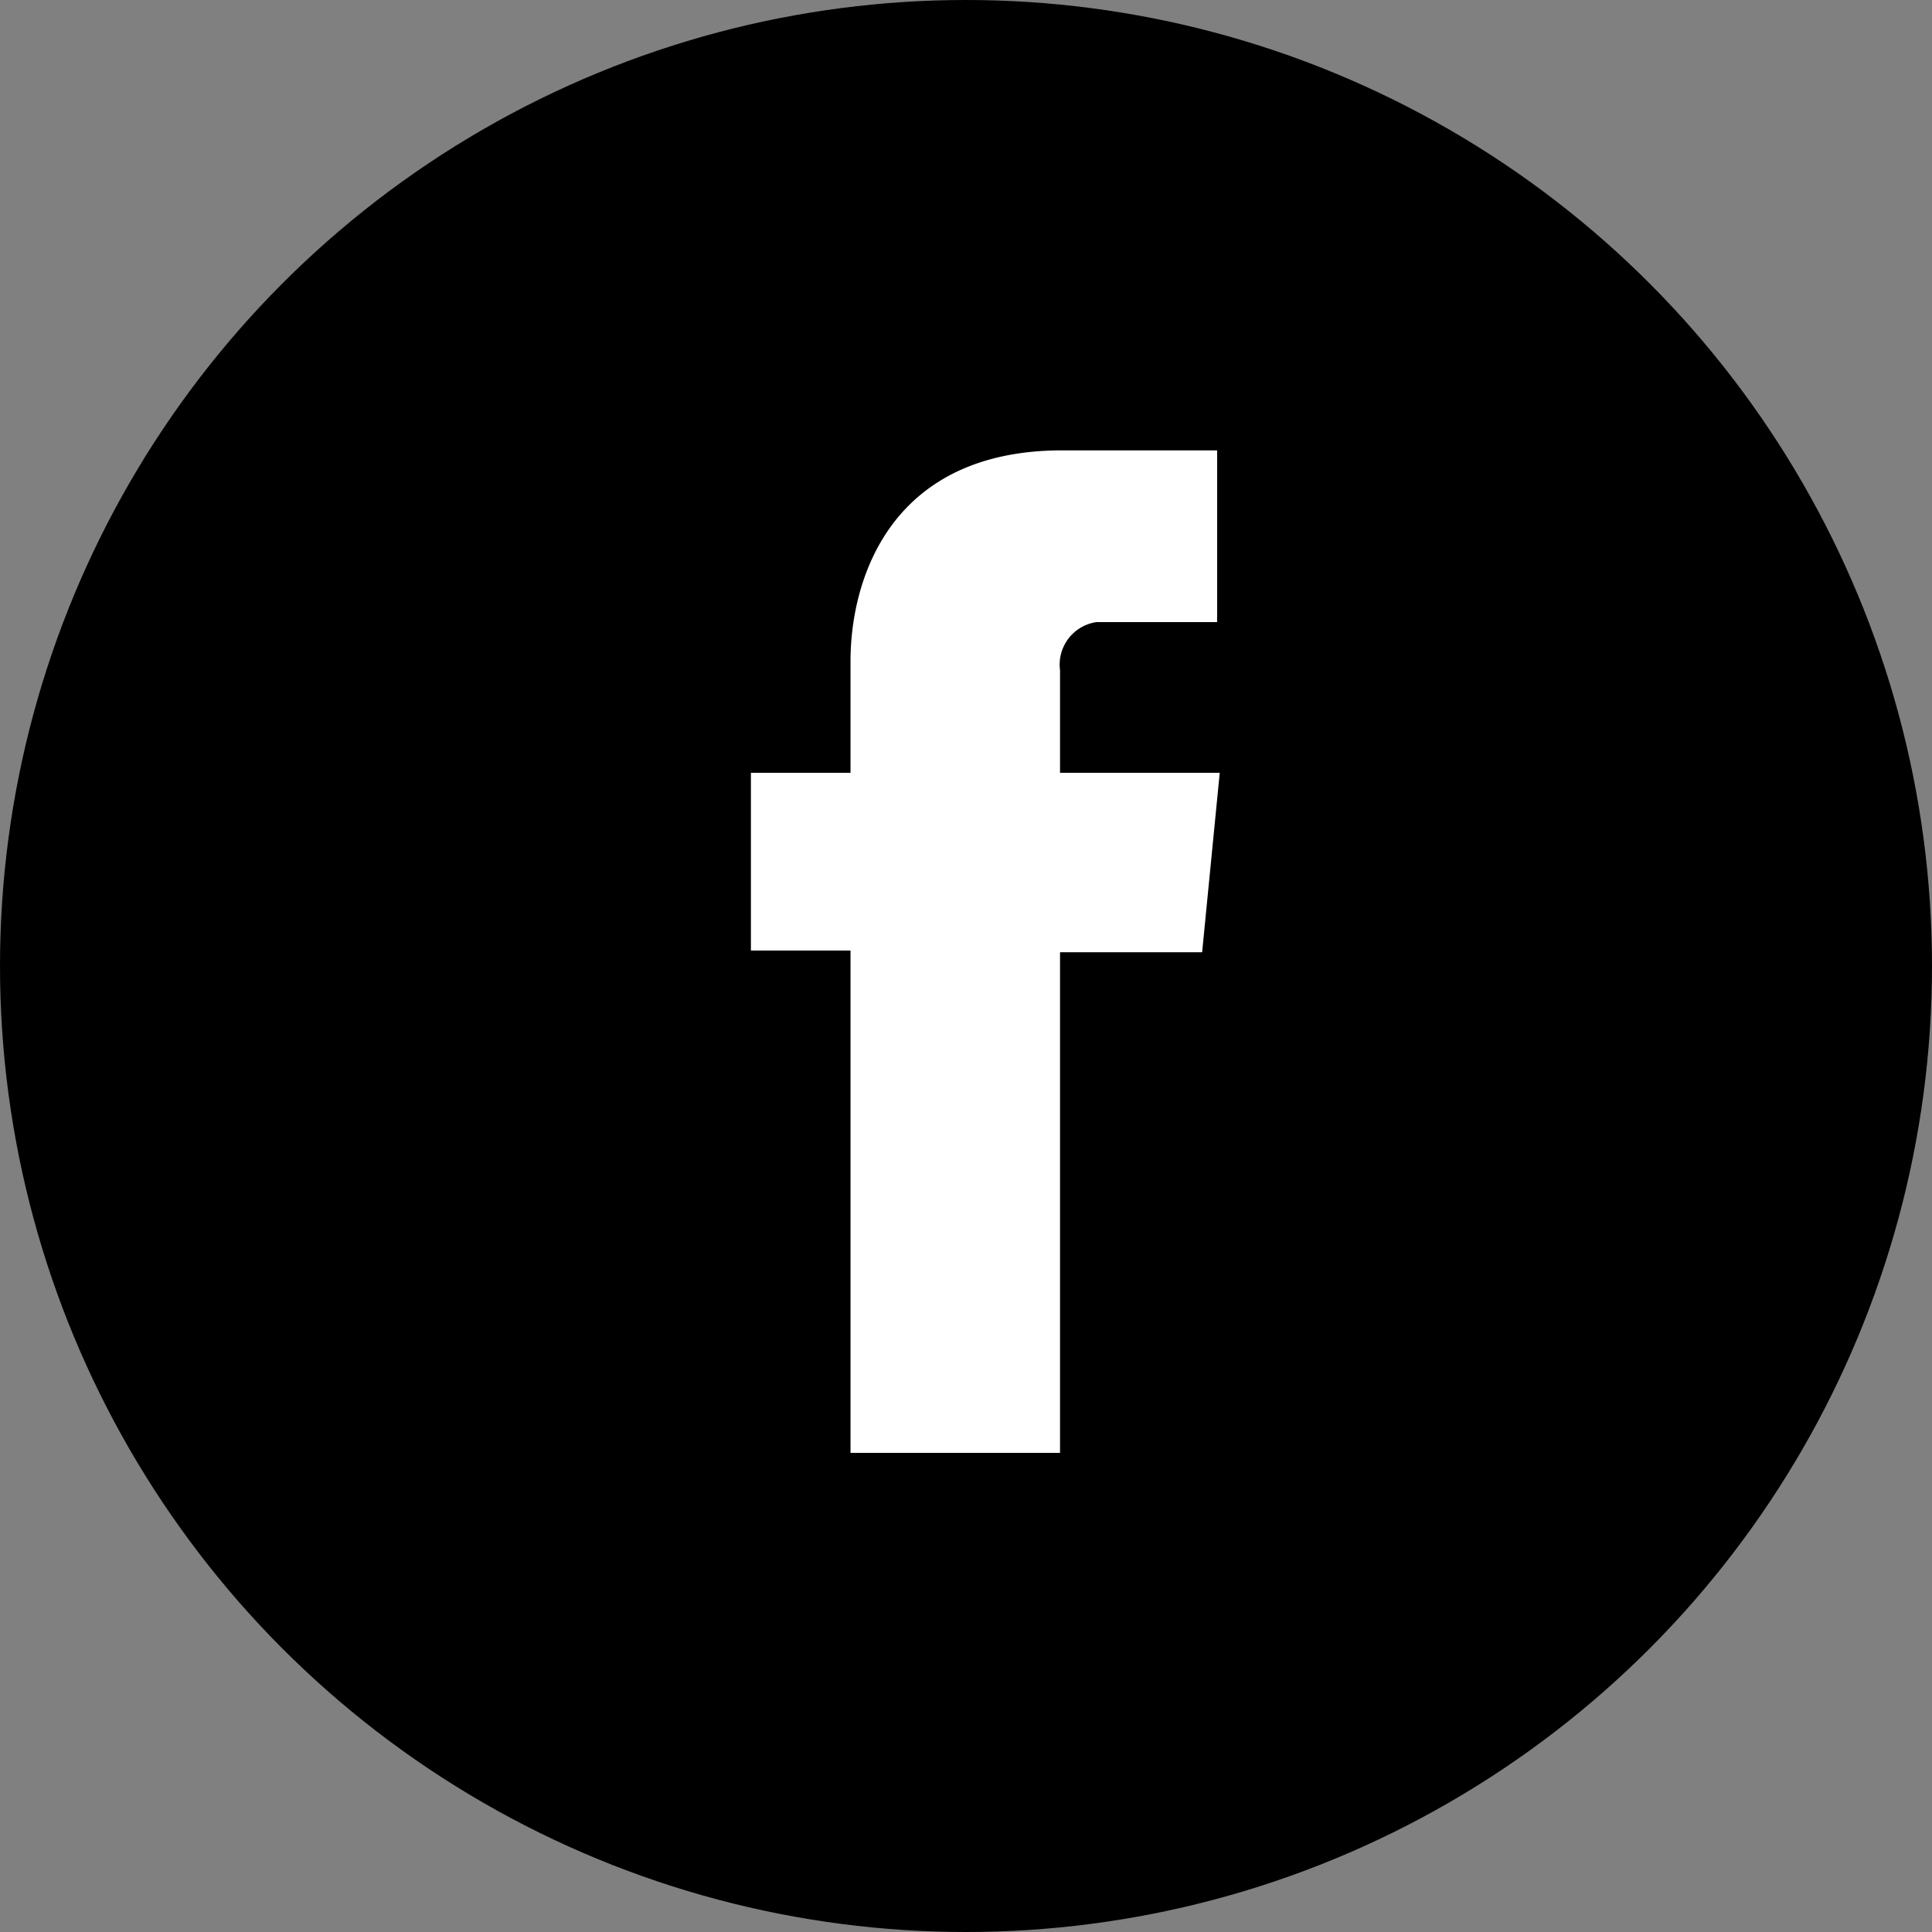
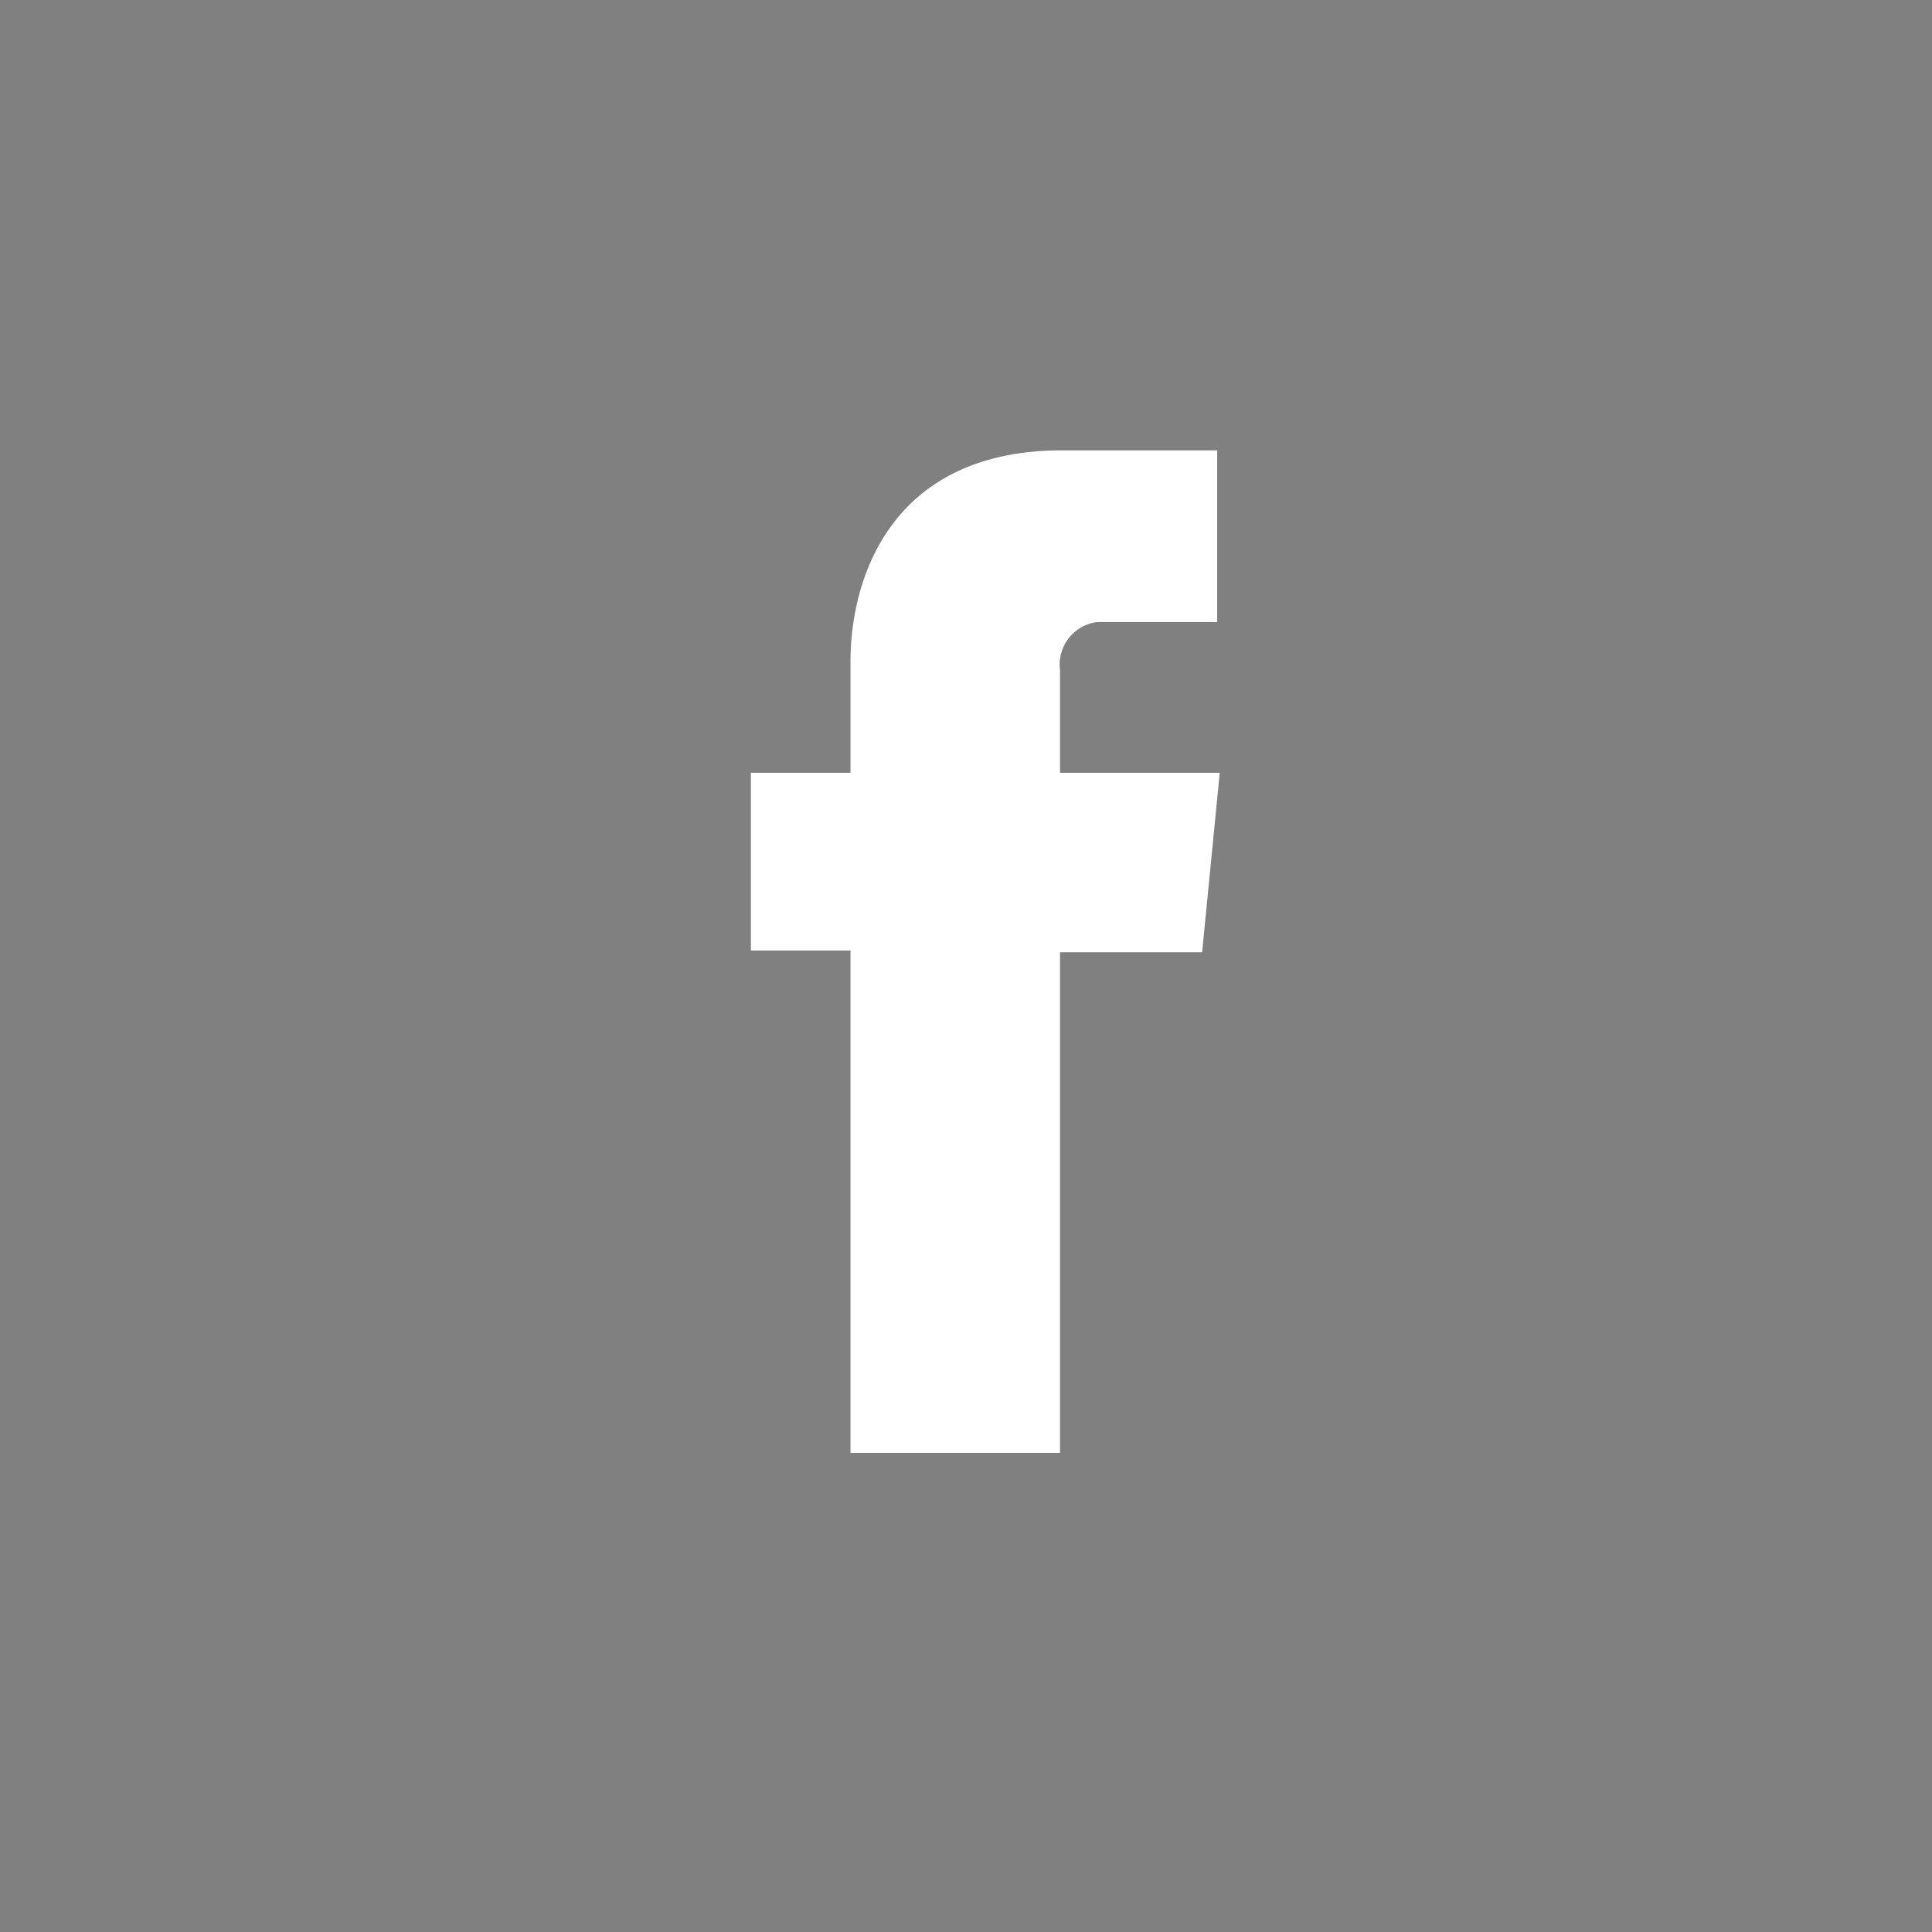
<svg xmlns="http://www.w3.org/2000/svg" viewBox="0 0 45 45">
  <rect x="0" y="0" width="45" height="45" fill="#808080" stroke="none" />
  <defs>
    <style>.cls-1{fill:#000;}.cls-2{fill:#fff;}</style>
  </defs>
  <g id="Layer_2" data-name="Layer 2">
    <g id="Layer_1-2" data-name="Layer 1">
      <g id="Group_52" data-name="Group 52">
-         <circle id="Ellipse_7" data-name="Ellipse 7" class="cls-1" cx="22.5" cy="22.5" r="22.5" />
        <path id="Path_247" data-name="Path 247" class="cls-2" d="M28.41,18H24.69V15.61a1,1,0,0,1,.85-1.12h2.81v-4l-3.61,0c-4,0-4.93,3-4.93,4.91V18H17.49v4.14h2.32v11.7h4.88V22.18H28Z" />
      </g>
    </g>
  </g>
</svg>